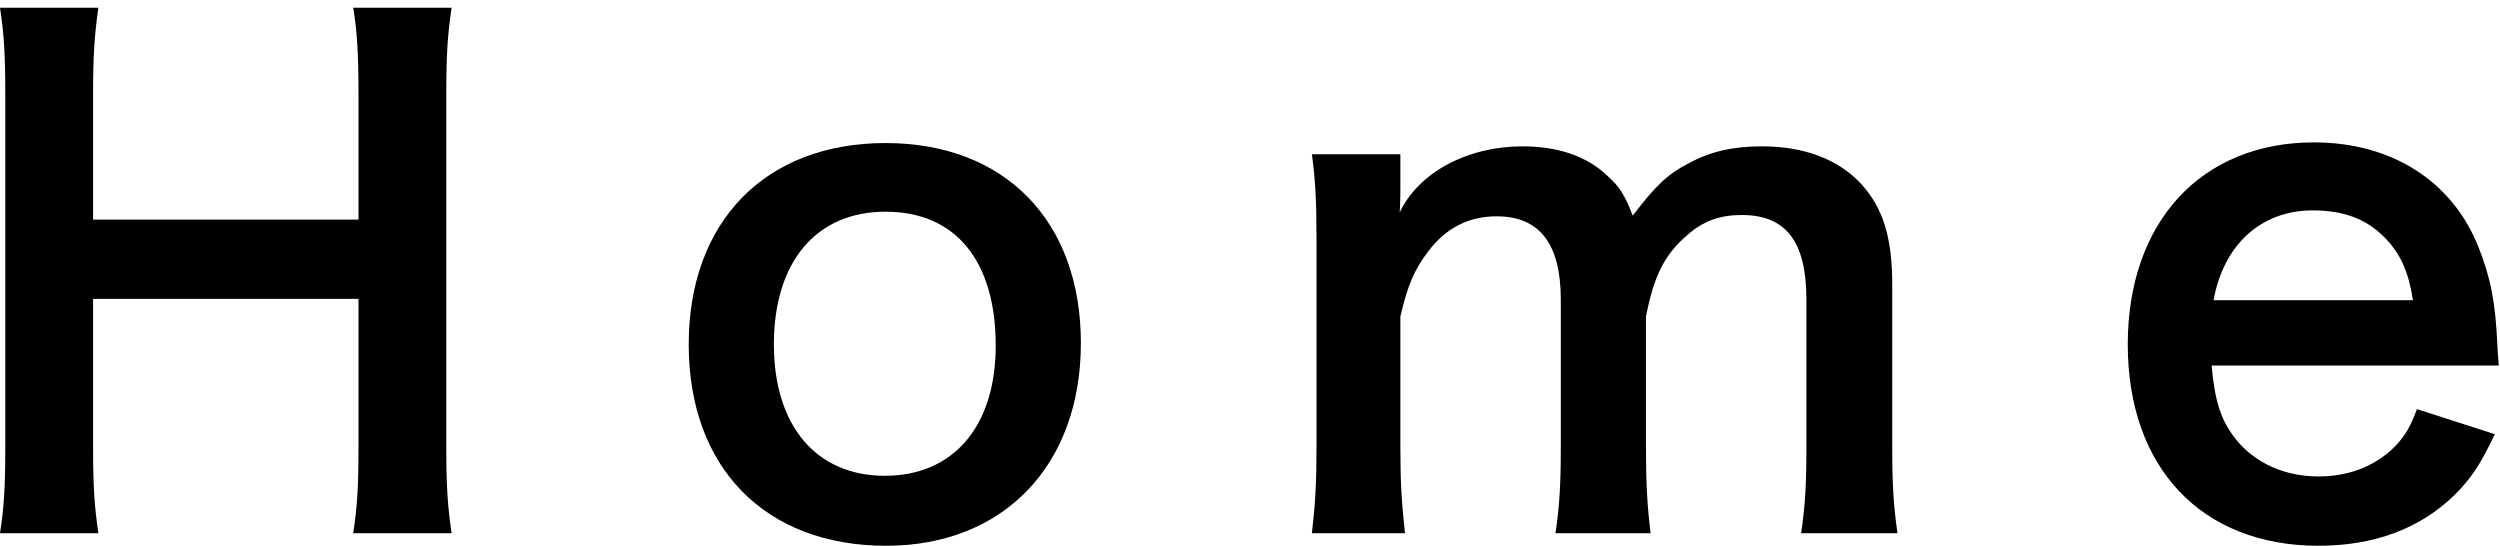
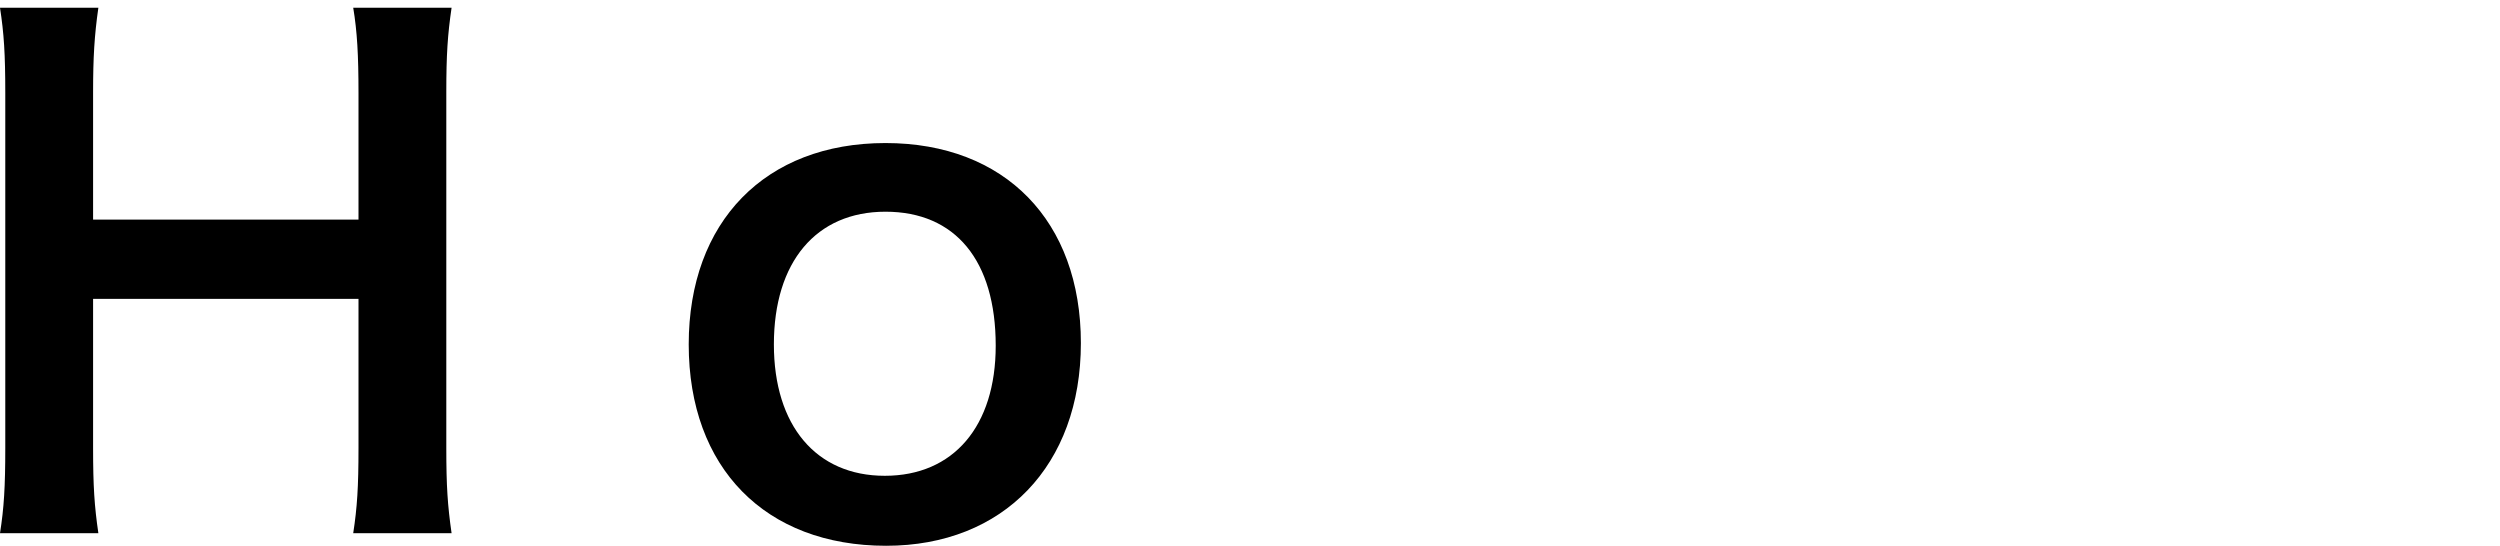
<svg xmlns="http://www.w3.org/2000/svg" width="284" height="62" viewBox="0 0 284 62" fill="none">
-   <path d="M283.864 41.525H251.239C251.614 45.65 252.289 47.75 254.014 49.925C256.189 52.625 259.564 54.125 263.389 54.125C267.064 54.125 270.214 52.775 272.389 50.375C273.289 49.325 273.814 48.5 274.564 46.475L283.414 49.325C281.689 52.925 280.714 54.35 278.839 56.225C274.939 60.05 269.689 62 263.389 62C250.114 62 241.714 53.15 241.714 39.125C241.714 25.25 250.039 16.175 262.864 16.175C271.639 16.175 278.539 20.525 281.539 28.025C282.964 31.625 283.489 34.325 283.714 39.425C283.714 39.575 283.714 39.8 283.864 41.525ZM251.464 34.1H274.114C273.589 30.8 272.689 28.775 270.814 26.9C268.789 24.875 266.239 23.9 262.714 23.9C256.864 23.9 252.589 27.8 251.464 34.1Z" fill="black" />
-   <path d="M159.607 60.575H149.032C149.407 57.35 149.557 54.875 149.557 50.825V27.275C149.557 22.55 149.407 20.375 149.032 17.525H159.082V21.35C159.082 21.8 159.082 22.925 159.007 24.125C161.182 19.55 166.732 16.625 172.957 16.625C177.007 16.625 180.307 17.75 182.632 20C183.982 21.2 184.582 22.175 185.482 24.5C188.032 21.125 189.457 19.775 191.782 18.575C194.257 17.225 196.807 16.625 200.182 16.625C204.982 16.625 208.882 18.125 211.432 20.9C213.907 23.6 214.957 26.975 214.957 32.3V50.825C214.957 55.025 215.107 57.5 215.557 60.575H204.607C205.057 57.5 205.207 55.25 205.207 50.825V34.025C205.207 27.425 202.882 24.425 197.857 24.425C195.382 24.425 193.507 25.1 191.707 26.675C189.082 28.925 187.882 31.325 186.982 35.975V50.825C186.982 54.95 187.132 57.5 187.507 60.575H176.707C177.157 57.425 177.307 55.1 177.307 50.825V34.025C177.307 27.725 174.907 24.575 170.032 24.575C166.882 24.575 164.332 25.85 162.307 28.475C160.657 30.65 159.907 32.375 159.082 35.975V50.825C159.082 54.875 159.232 57.125 159.607 60.575Z" fill="black" />
  <path d="M100.663 62C86.938 62 78.238 53.15 78.238 39.125C78.238 25.175 86.938 16.25 100.588 16.25C114.163 16.25 122.788 25.1 122.788 38.975C122.788 52.85 114.013 62 100.663 62ZM100.588 24.05C92.713 24.05 87.913 29.75 87.913 39.125C87.913 48.35 92.713 54.05 100.513 54.05C108.313 54.05 113.113 48.425 113.113 39.275C113.113 29.6 108.538 24.05 100.588 24.05Z" fill="black" />
  <path d="M40.125 0.875H51.3C50.85 3.95 50.7 6.2 50.7 10.475V50.9C50.7 55.25 50.85 57.425 51.3 60.575H40.125C40.575 57.65 40.725 55.325 40.725 50.9V33.95H10.575V50.9C10.575 55.25 10.725 57.5 11.175 60.575H0C0.45 57.725 0.6 55.325 0.6 50.9V10.55C0.6 6.125 0.45 3.8 0 0.875H11.175C10.725 4.025 10.575 6.5 10.575 10.475V24.95H40.725V10.55C40.725 6.275 40.575 3.575 40.125 0.875Z" fill="black" />
</svg>